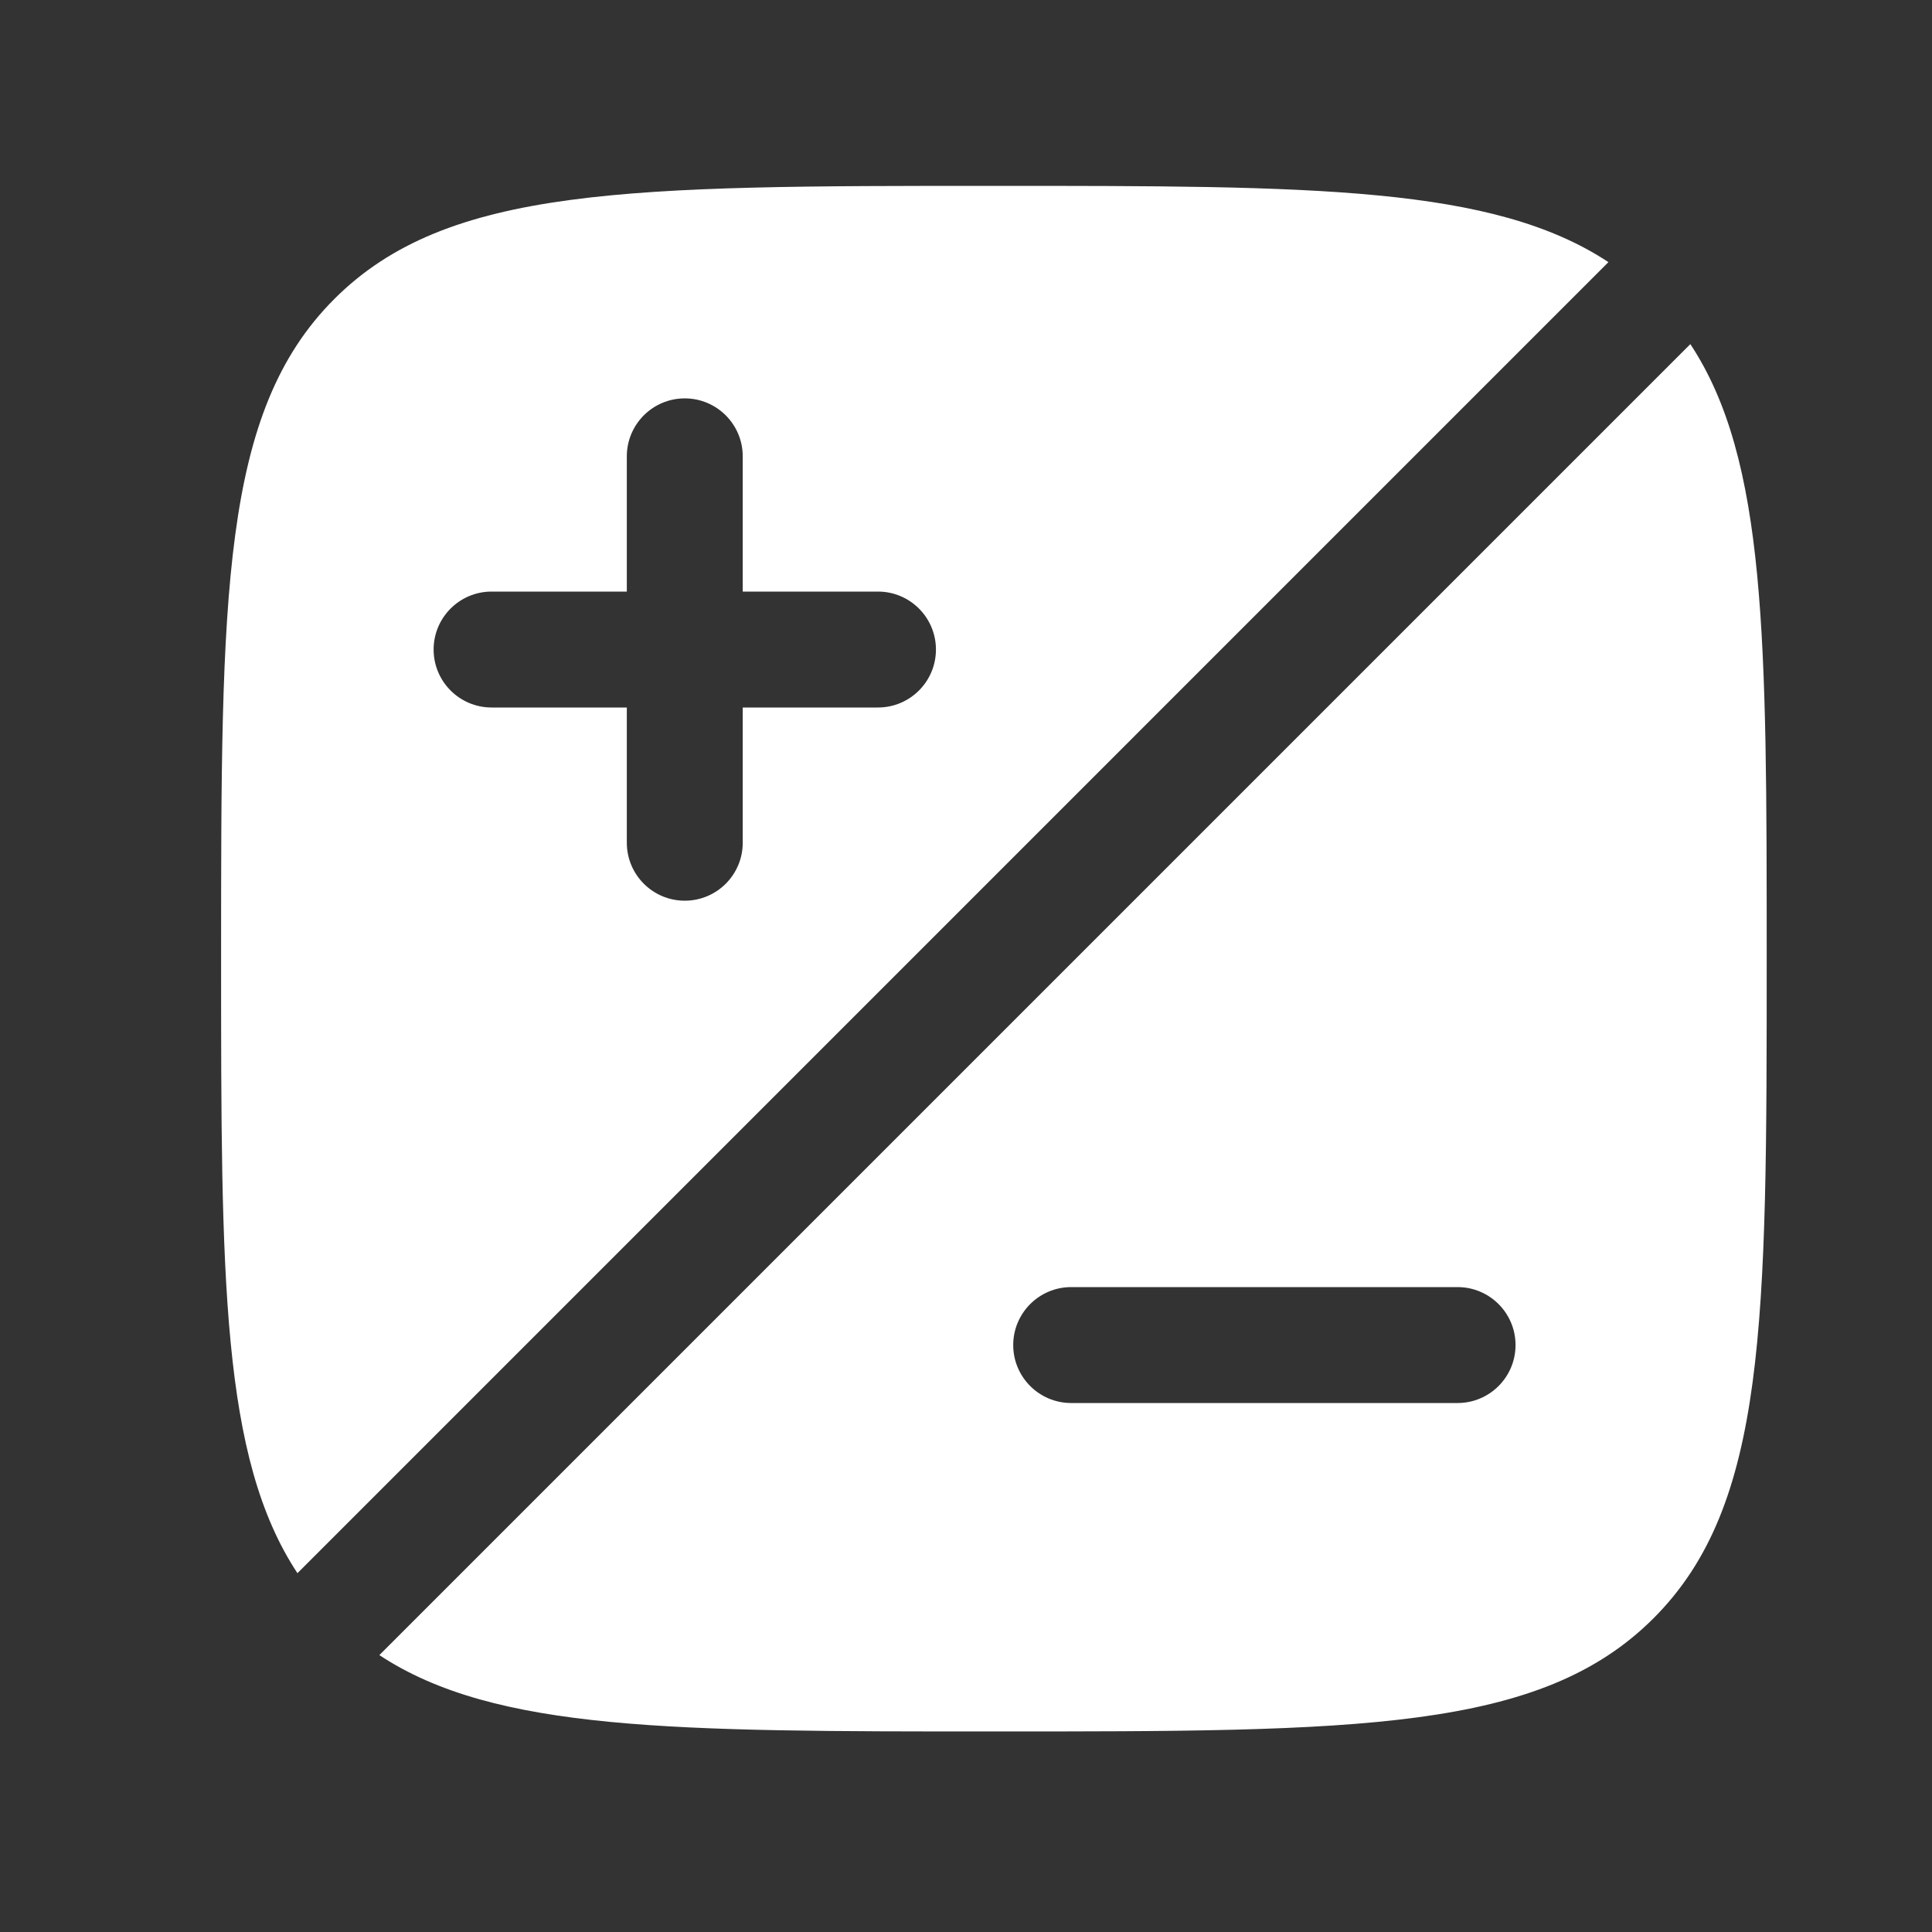
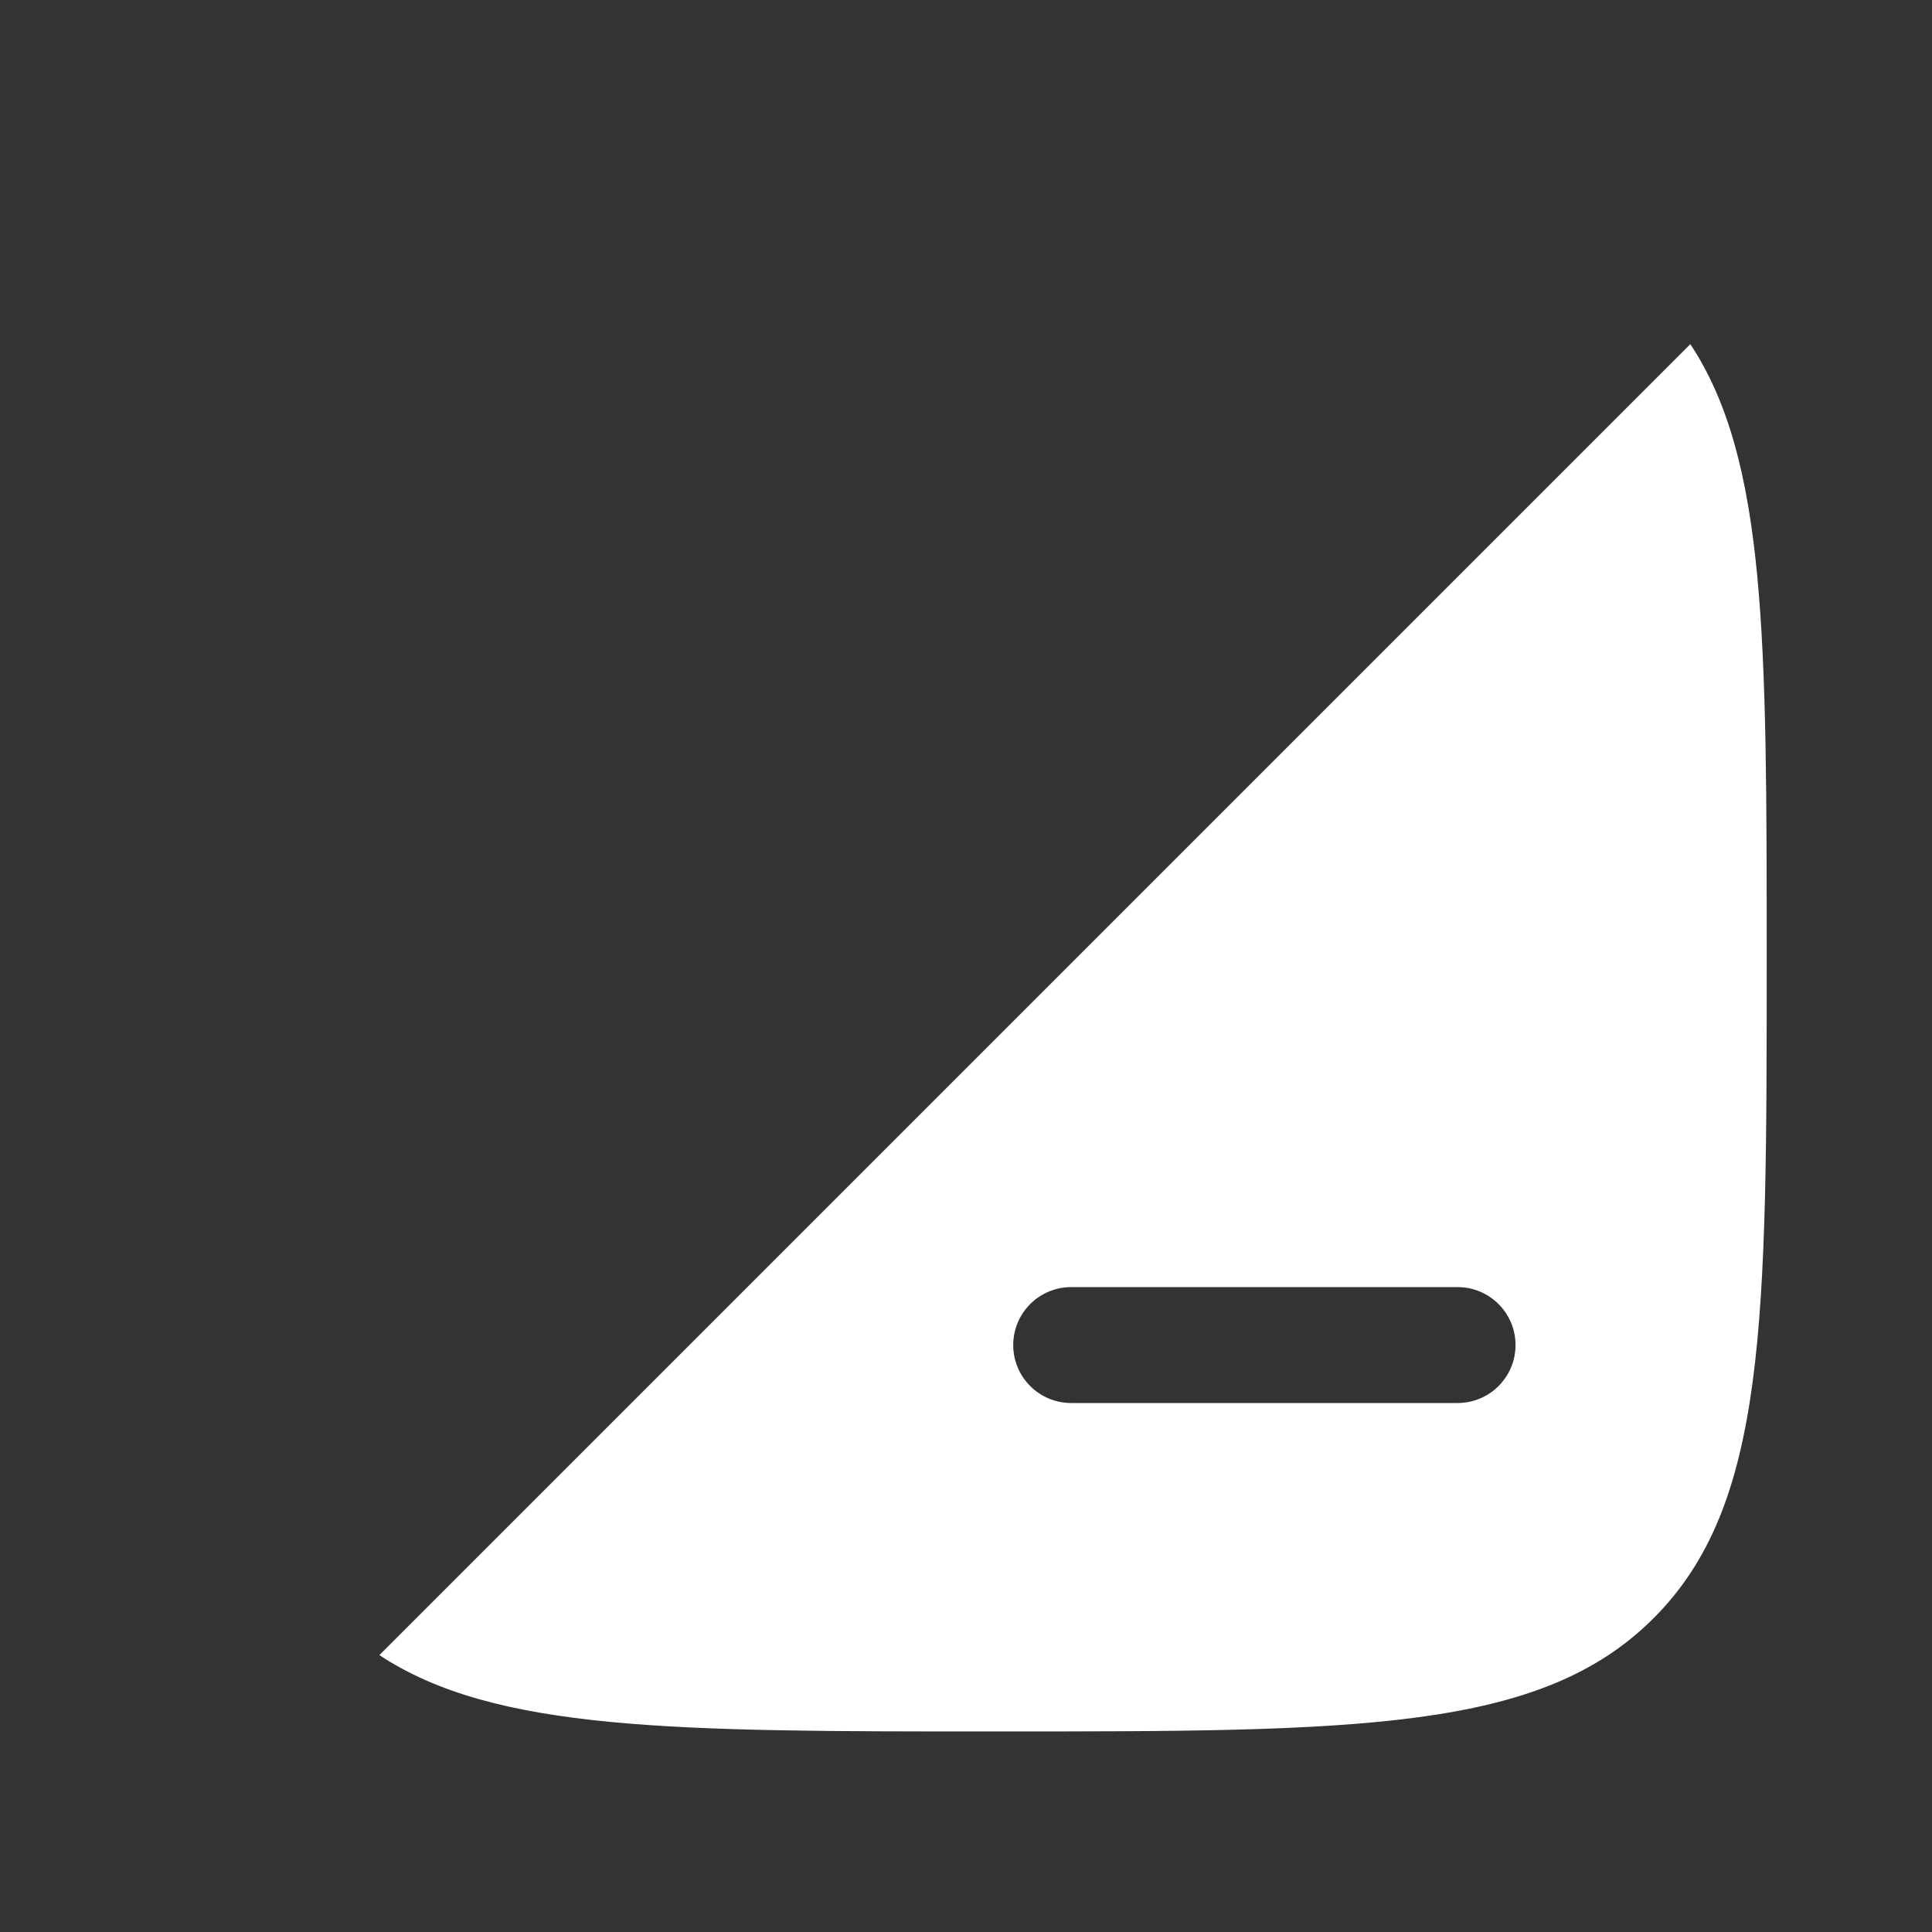
<svg xmlns="http://www.w3.org/2000/svg" width="25" height="25" viewBox="0 0 25 25" fill="none">
  <rect x="0" y="0" width="25" height="25" fill="#333333" stroke="none" />
  <path fill-rule="evenodd" clip-rule="evenodd" d="M22.861 12.405C22.861 17.119 22.861 19.476 21.397 20.94C19.932 22.405 17.575 22.405 12.861 22.405C8.727 22.405 6.406 22.405 4.909 21.417L21.873 4.453C22.861 5.949 22.861 8.271 22.861 12.405ZM19.611 17.405C19.611 17.819 19.275 18.155 18.861 18.155H13.861C13.447 18.155 13.111 17.819 13.111 17.405C13.111 16.991 13.447 16.655 13.861 16.655H18.861C19.275 16.655 19.611 16.991 19.611 17.405Z" fill="white" />
-   <path fill-rule="evenodd" clip-rule="evenodd" d="M12.861 2.405C8.147 2.405 5.79 2.405 4.326 3.869C2.861 5.334 2.861 7.691 2.861 12.405C2.861 16.539 2.861 18.86 3.849 20.357L20.813 3.392C19.316 2.405 16.995 2.405 12.861 2.405ZM8.861 5.155C9.275 5.155 9.611 5.491 9.611 5.905L9.611 7.655H11.361C11.775 7.655 12.111 7.991 12.111 8.405C12.111 8.819 11.775 9.155 11.361 9.155H9.611L9.611 10.905C9.611 11.319 9.275 11.655 8.861 11.655C8.447 11.655 8.111 11.319 8.111 10.905L8.111 9.155H6.361C5.947 9.155 5.611 8.819 5.611 8.405C5.611 7.991 5.947 7.655 6.361 7.655H8.111V5.905C8.111 5.491 8.447 5.155 8.861 5.155Z" fill="white" />
</svg>